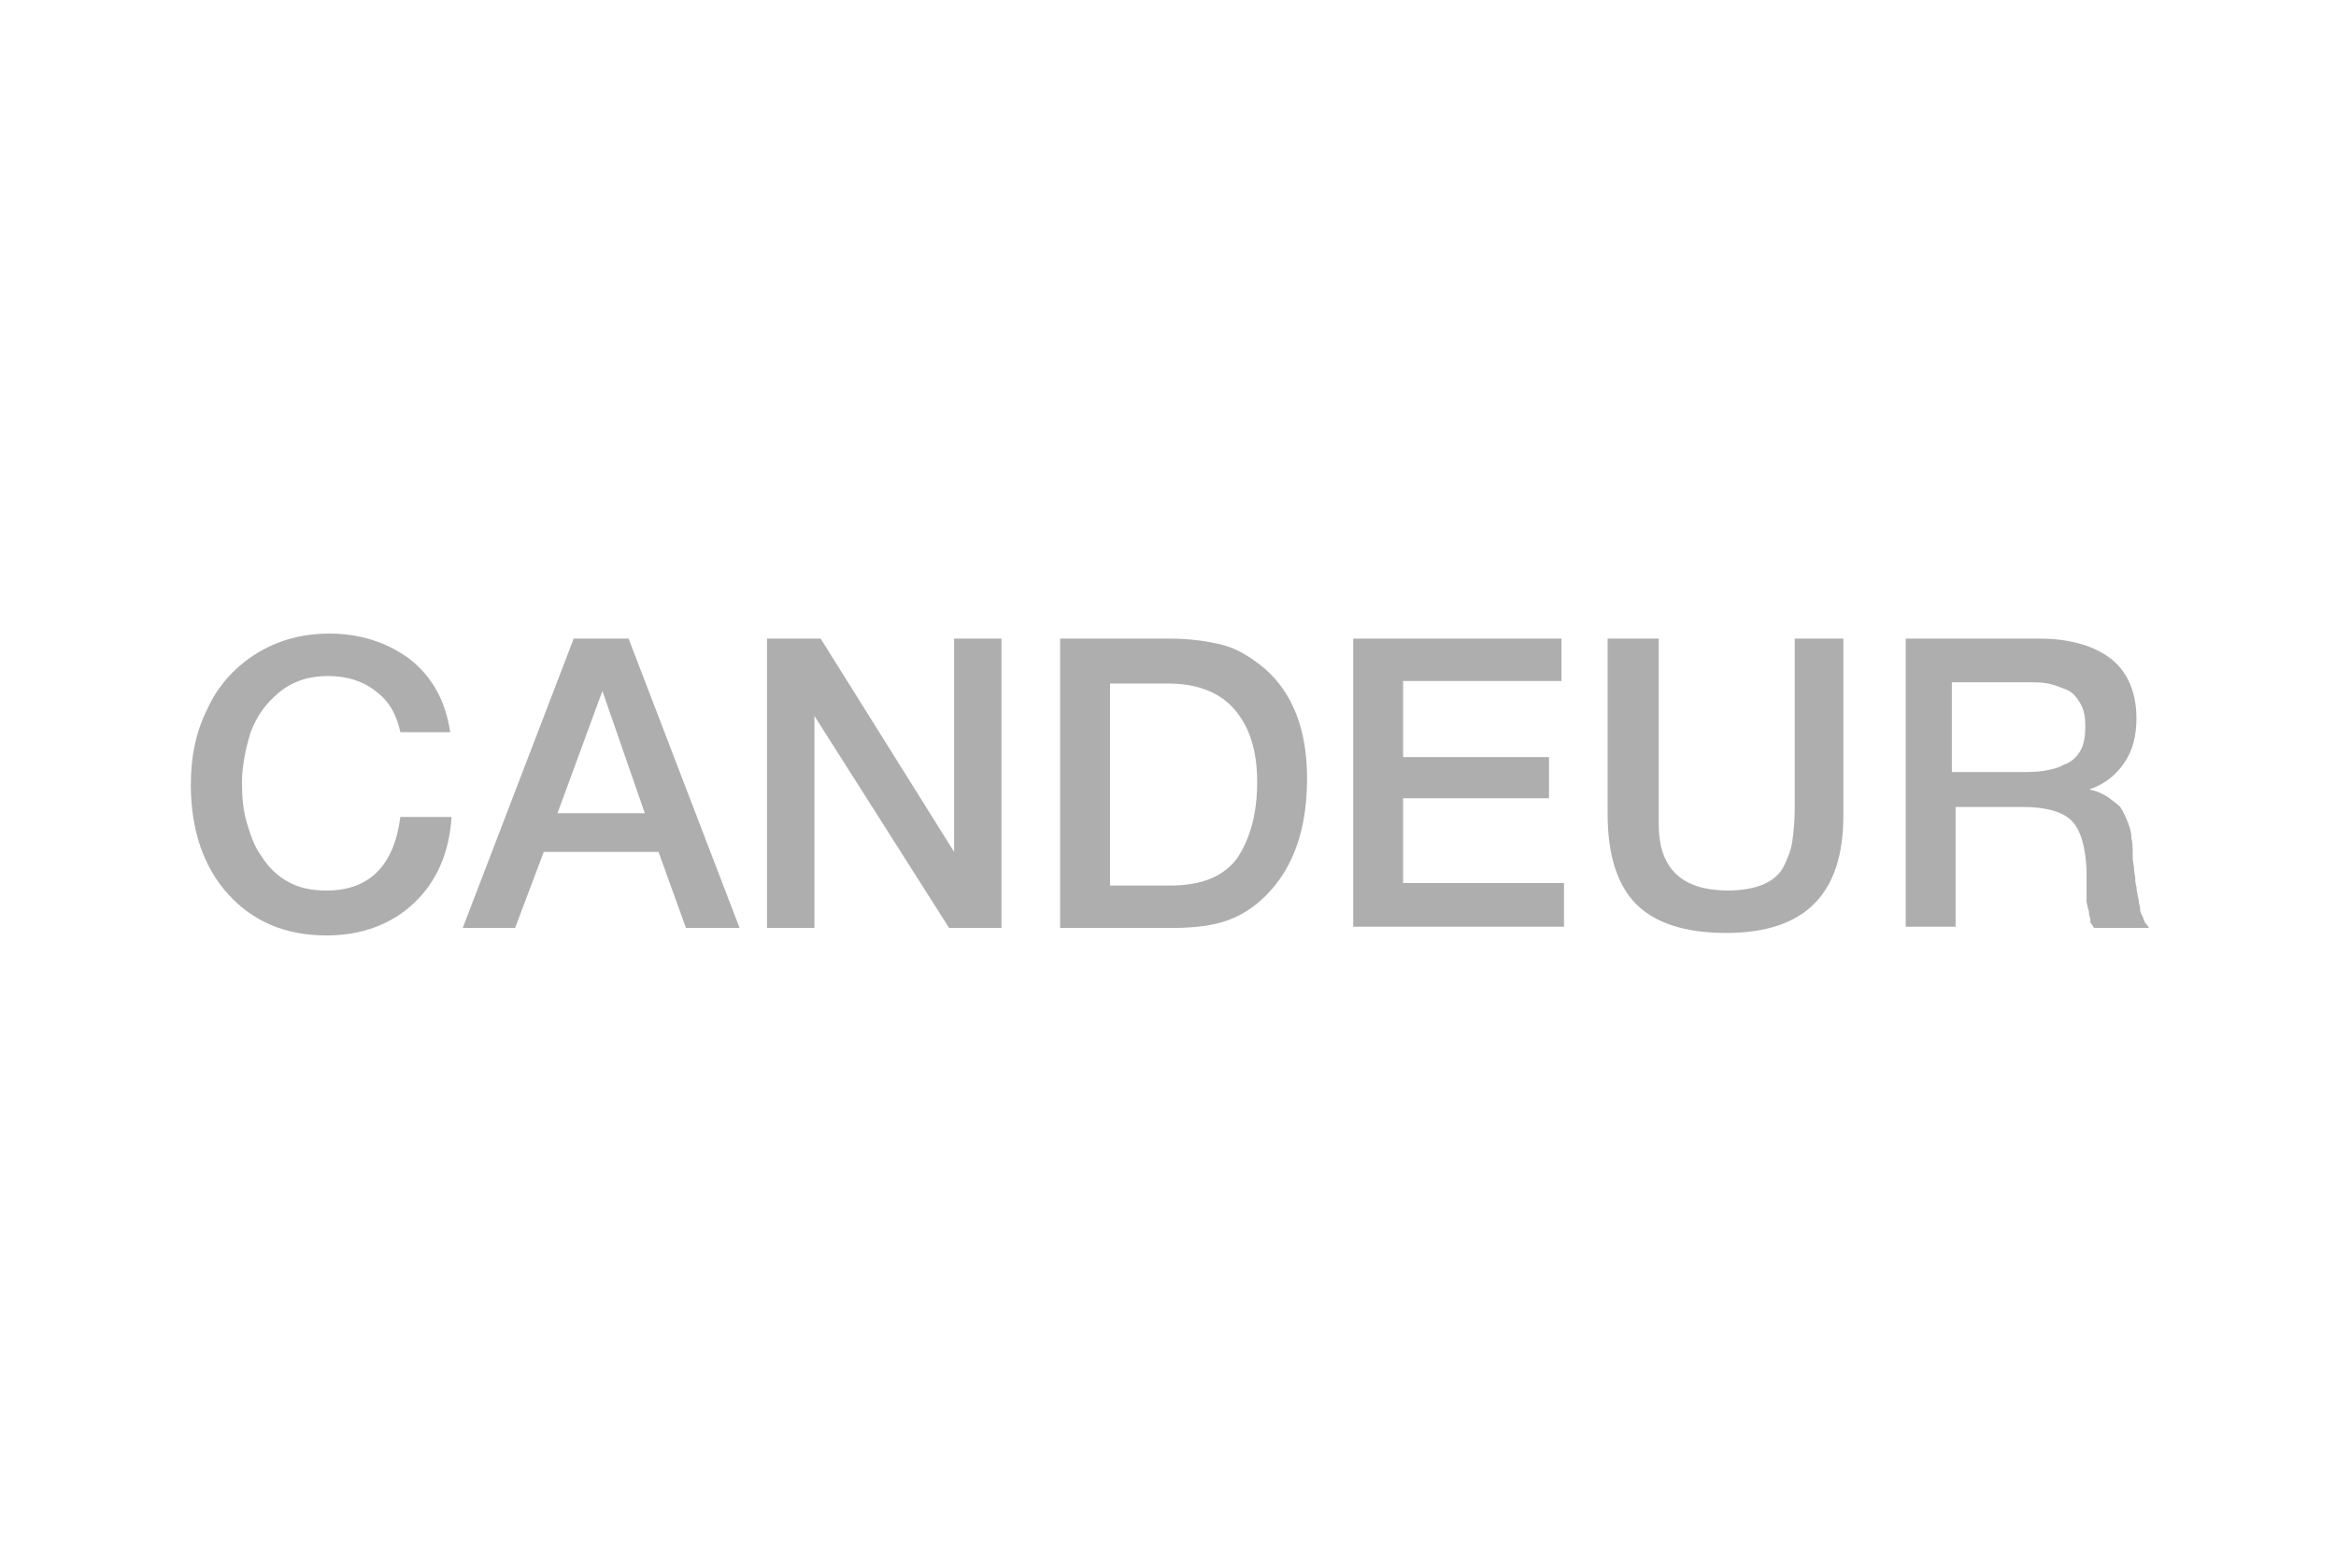
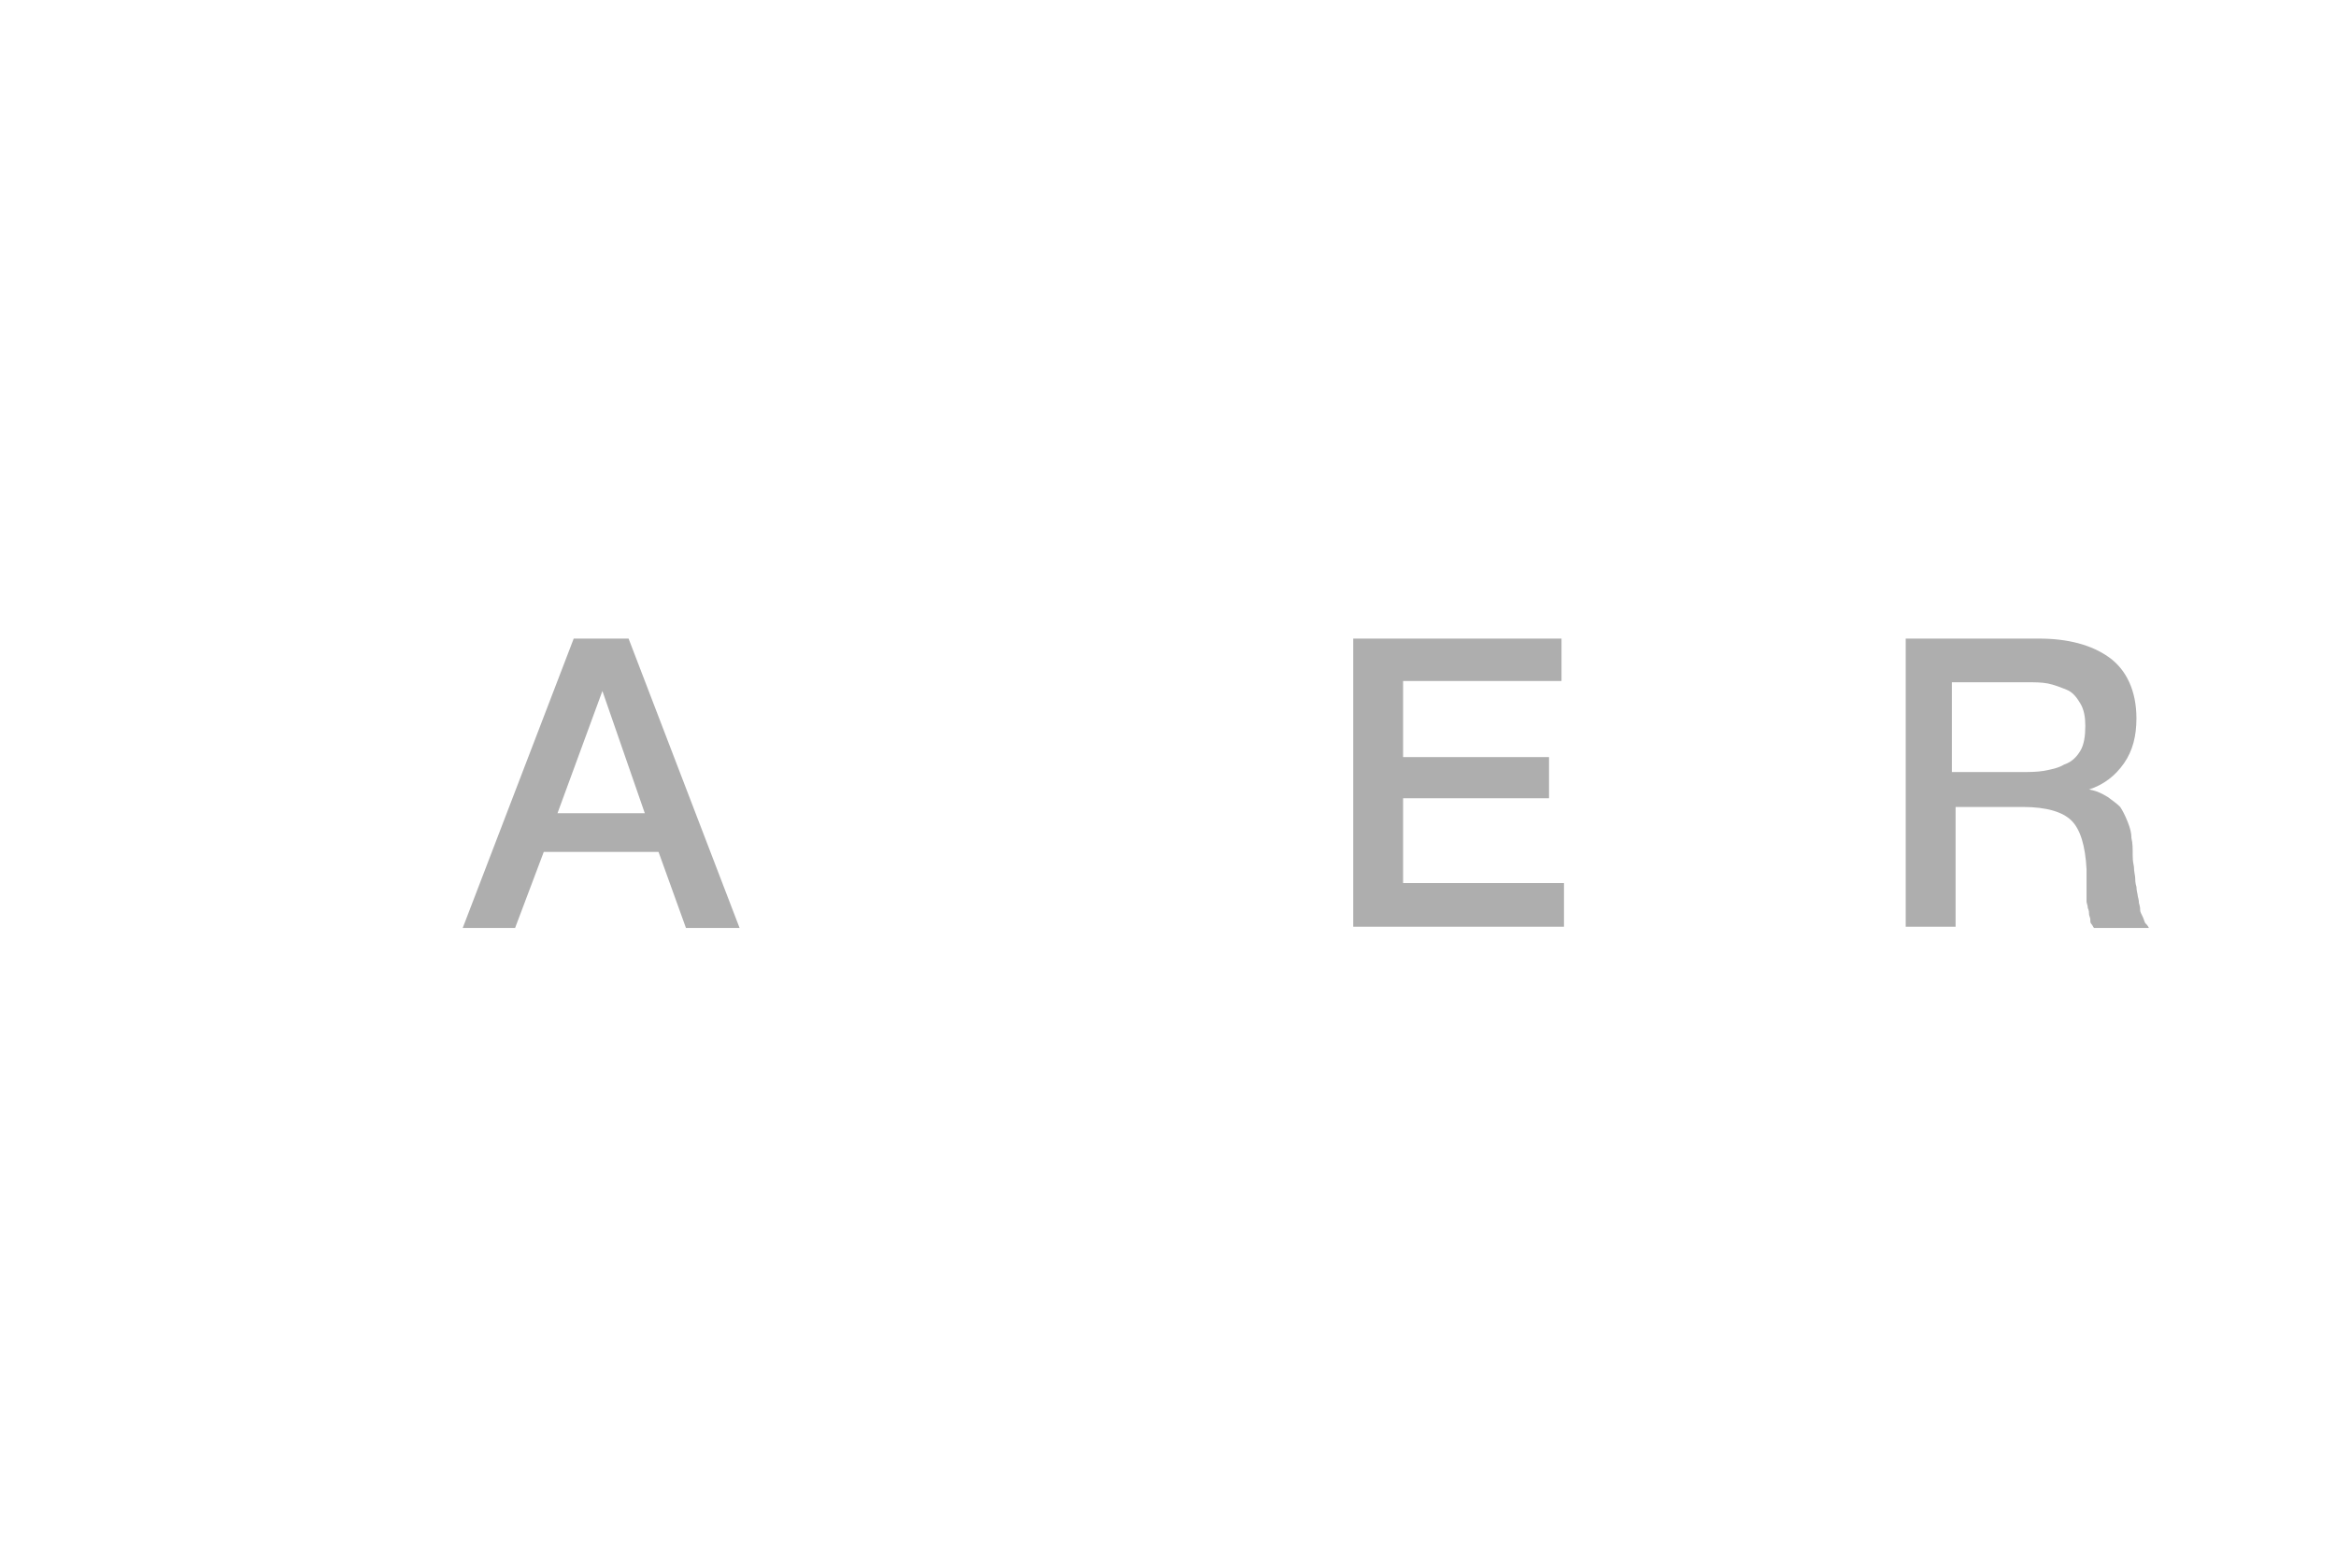
<svg xmlns="http://www.w3.org/2000/svg" version="1.1" id="Capa_1" x="0px" y="0px" viewBox="0 0 187.3 125.7" style="enable-background:new 0 0 187.3 125.7;" xml:space="preserve">
  <style type="text/css">
	.st0{fill:#AEAEAE;}
</style>
  <g>
-     <path class="st0" d="M36.2,65.6c-0.2,2.8-1.2,5.1-3,6.8c-1.8,1.7-4.2,2.6-7,2.6c-3.3,0-5.9-1.1-7.9-3.3c-2-2.2-3-5.2-3-8.8   c0-2.2,0.4-4.2,1.3-6c0.8-1.8,2.1-3.3,3.8-4.4c1.7-1.1,3.7-1.7,6-1.7c2.5,0,4.6,0.7,6.4,2c1.8,1.4,2.9,3.3,3.3,5.9h-4   c-0.3-1.4-0.9-2.5-2-3.3c-1-0.8-2.3-1.2-3.8-1.2s-2.8,0.4-3.9,1.3c-1.1,0.9-1.8,1.9-2.3,3.2c-0.4,1.3-0.7,2.7-0.7,4.1   c0,1.1,0.1,2.2,0.4,3.2s0.6,1.9,1.2,2.7c0.5,0.8,1.2,1.5,2.1,2s1.9,0.7,3.1,0.7c3.4,0,5.4-2,5.9-5.9h4.1V65.6z" />
    <path class="st0" d="M50.4,51.2l8.9,23.2H55l-2.2-6.1h-9.2l-2.3,6.1h-4.2L46,51.2H50.4z M51.7,65.2l-3.4-9.8l-3.6,9.8H51.7z" />
-     <path class="st0" d="M80.3,51.2v23.2h-4.2l-10.8-17v17h-3.8V51.2h4.3l10.7,17.1V51.2H80.3z" />
-     <path class="st0" d="M85,51.2h8.8c1.6,0,3,0.2,4.2,0.5s2.3,1,3.4,1.9c2.3,2,3.4,5,3.4,8.8c0,4.1-1.1,7.2-3.3,9.4c-1,1-2,1.6-3.1,2   s-2.6,0.6-4.4,0.6h-9V51.2z M89,54.7V71h4.8c2.5,0,4.3-0.7,5.4-2.2c1-1.5,1.6-3.5,1.6-6.1c0-2.5-0.6-4.4-1.8-5.8   c-1.2-1.4-3-2.1-5.4-2.1H89V54.7z" />
    <path class="st0" d="M125.2,51.2v3.4h-12.7v6.1h11.7V64h-11.7v6.8h12.9v3.5h-16.9V51.2H125.2z" />
-     <path class="st0" d="M147.8,51.2v14.2c0,6.3-3.1,9.4-9.4,9.4c-3.3,0-5.7-0.8-7.2-2.3s-2.3-3.9-2.3-7.2V51.2h4.1v14.9   c0,3.6,1.9,5.3,5.6,5.3c1.1,0,2.1-0.2,2.8-0.5s1.3-0.8,1.6-1.4s0.6-1.3,0.7-2c0.1-0.7,0.2-1.6,0.2-2.7V51.2H147.8z" />
    <path class="st0" d="M152.5,51.2h11c2.3,0,4.2,0.5,5.6,1.5s2.2,2.7,2.2,4.9c0,1.4-0.3,2.6-1,3.6s-1.6,1.7-2.8,2.1   c0.6,0.1,1,0.3,1.5,0.6c0.4,0.3,0.7,0.5,1,0.8c0.2,0.3,0.4,0.7,0.6,1.2c0.2,0.5,0.3,0.9,0.3,1.3c0.1,0.4,0.1,0.8,0.1,1.4   c0,0.2,0,0.4,0.1,0.9c0,0.4,0.1,0.7,0.1,0.9c0,0.1,0,0.4,0.1,0.7c0,0.3,0.1,0.6,0.1,0.7s0.1,0.3,0.1,0.6c0.1,0.3,0.1,0.5,0.1,0.6   s0.1,0.3,0.2,0.5c0.1,0.2,0.1,0.3,0.2,0.5c0.1,0.1,0.2,0.2,0.3,0.4h-4.4c-0.1-0.1-0.1-0.2-0.2-0.3c-0.1-0.1-0.1-0.2-0.1-0.4   c0-0.1-0.1-0.3-0.1-0.4s0-0.3-0.1-0.5c0-0.2-0.1-0.4-0.1-0.5s0-0.3,0-0.6c0-0.3,0-0.5,0-0.6s0-0.4,0-0.7c0-0.3,0-0.6,0-0.7   c-0.1-1.9-0.5-3.2-1.2-3.9c-0.7-0.7-2-1.1-3.9-1.1h-5.4v9.6h-4V51.2H152.5z M156.5,54.6v7.3h5.4c0.8,0,1.4,0,2-0.1   c0.5-0.1,1.1-0.2,1.6-0.5c0.6-0.2,1-0.6,1.3-1.1s0.4-1.2,0.4-2c0-0.7-0.1-1.3-0.4-1.8c-0.3-0.5-0.6-0.9-1.1-1.1   c-0.5-0.2-1-0.4-1.5-0.5s-1.1-0.1-1.8-0.1h-5.9V54.6z" />
  </g>
</svg>